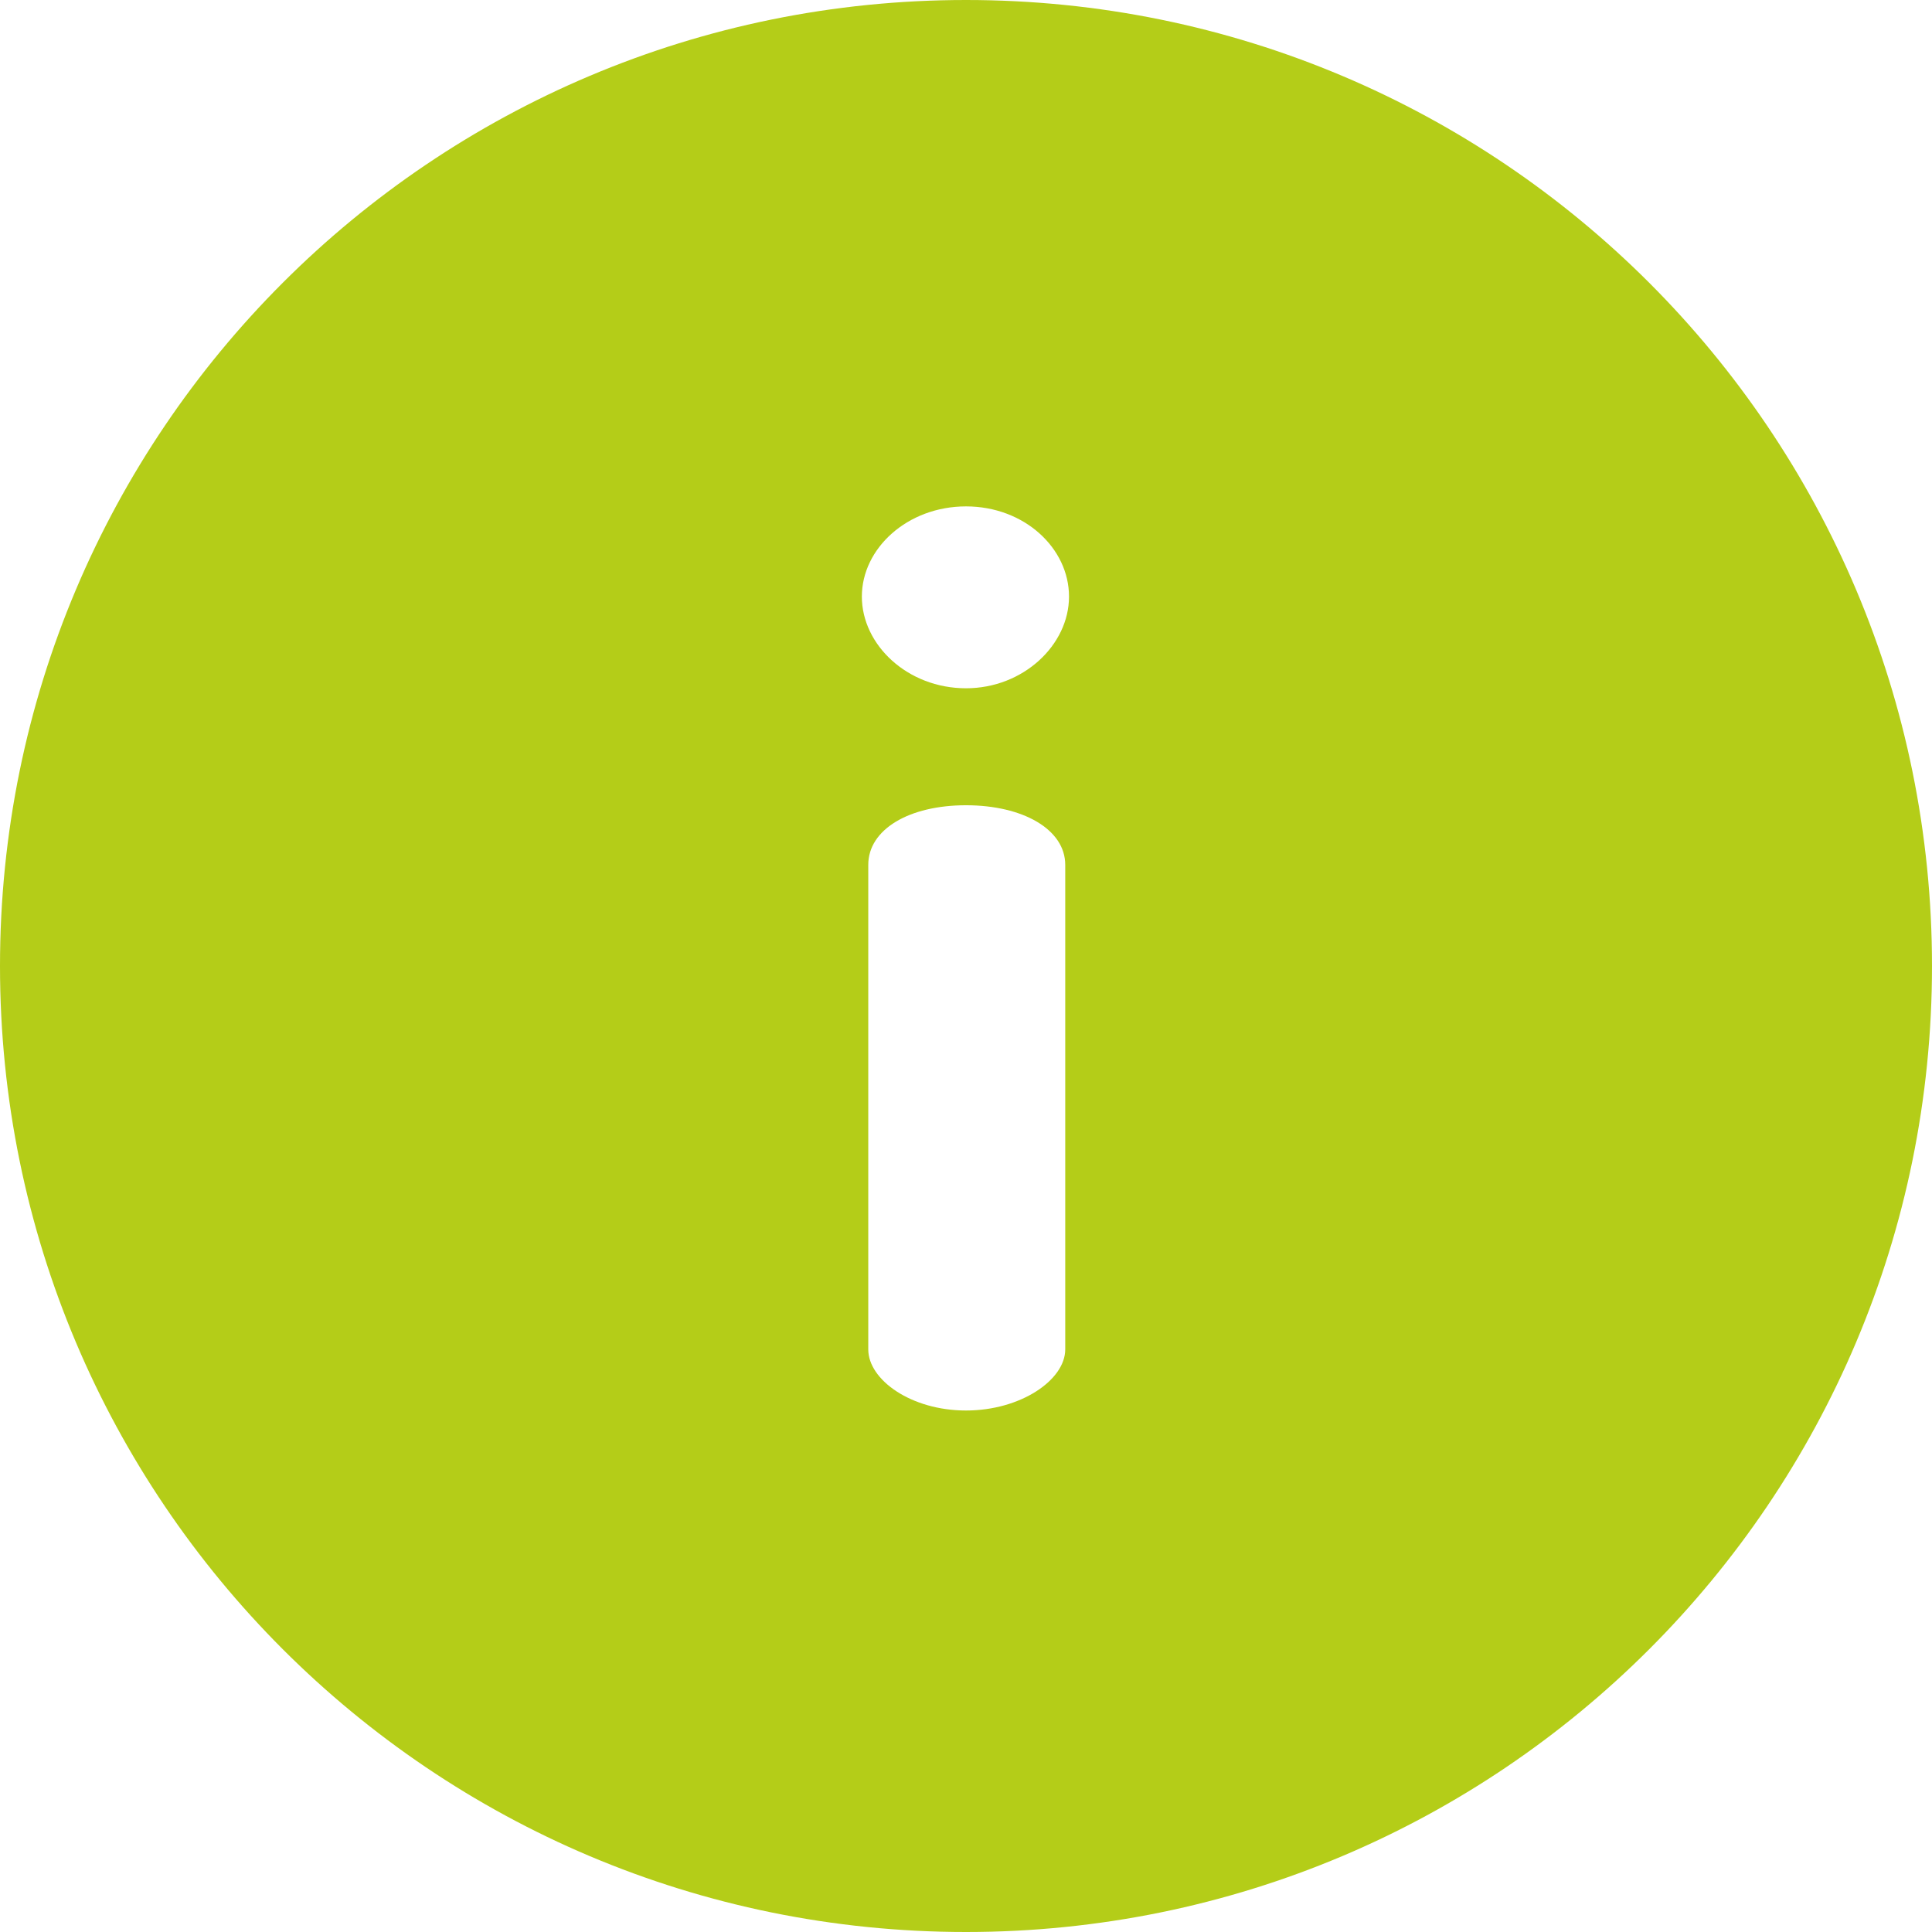
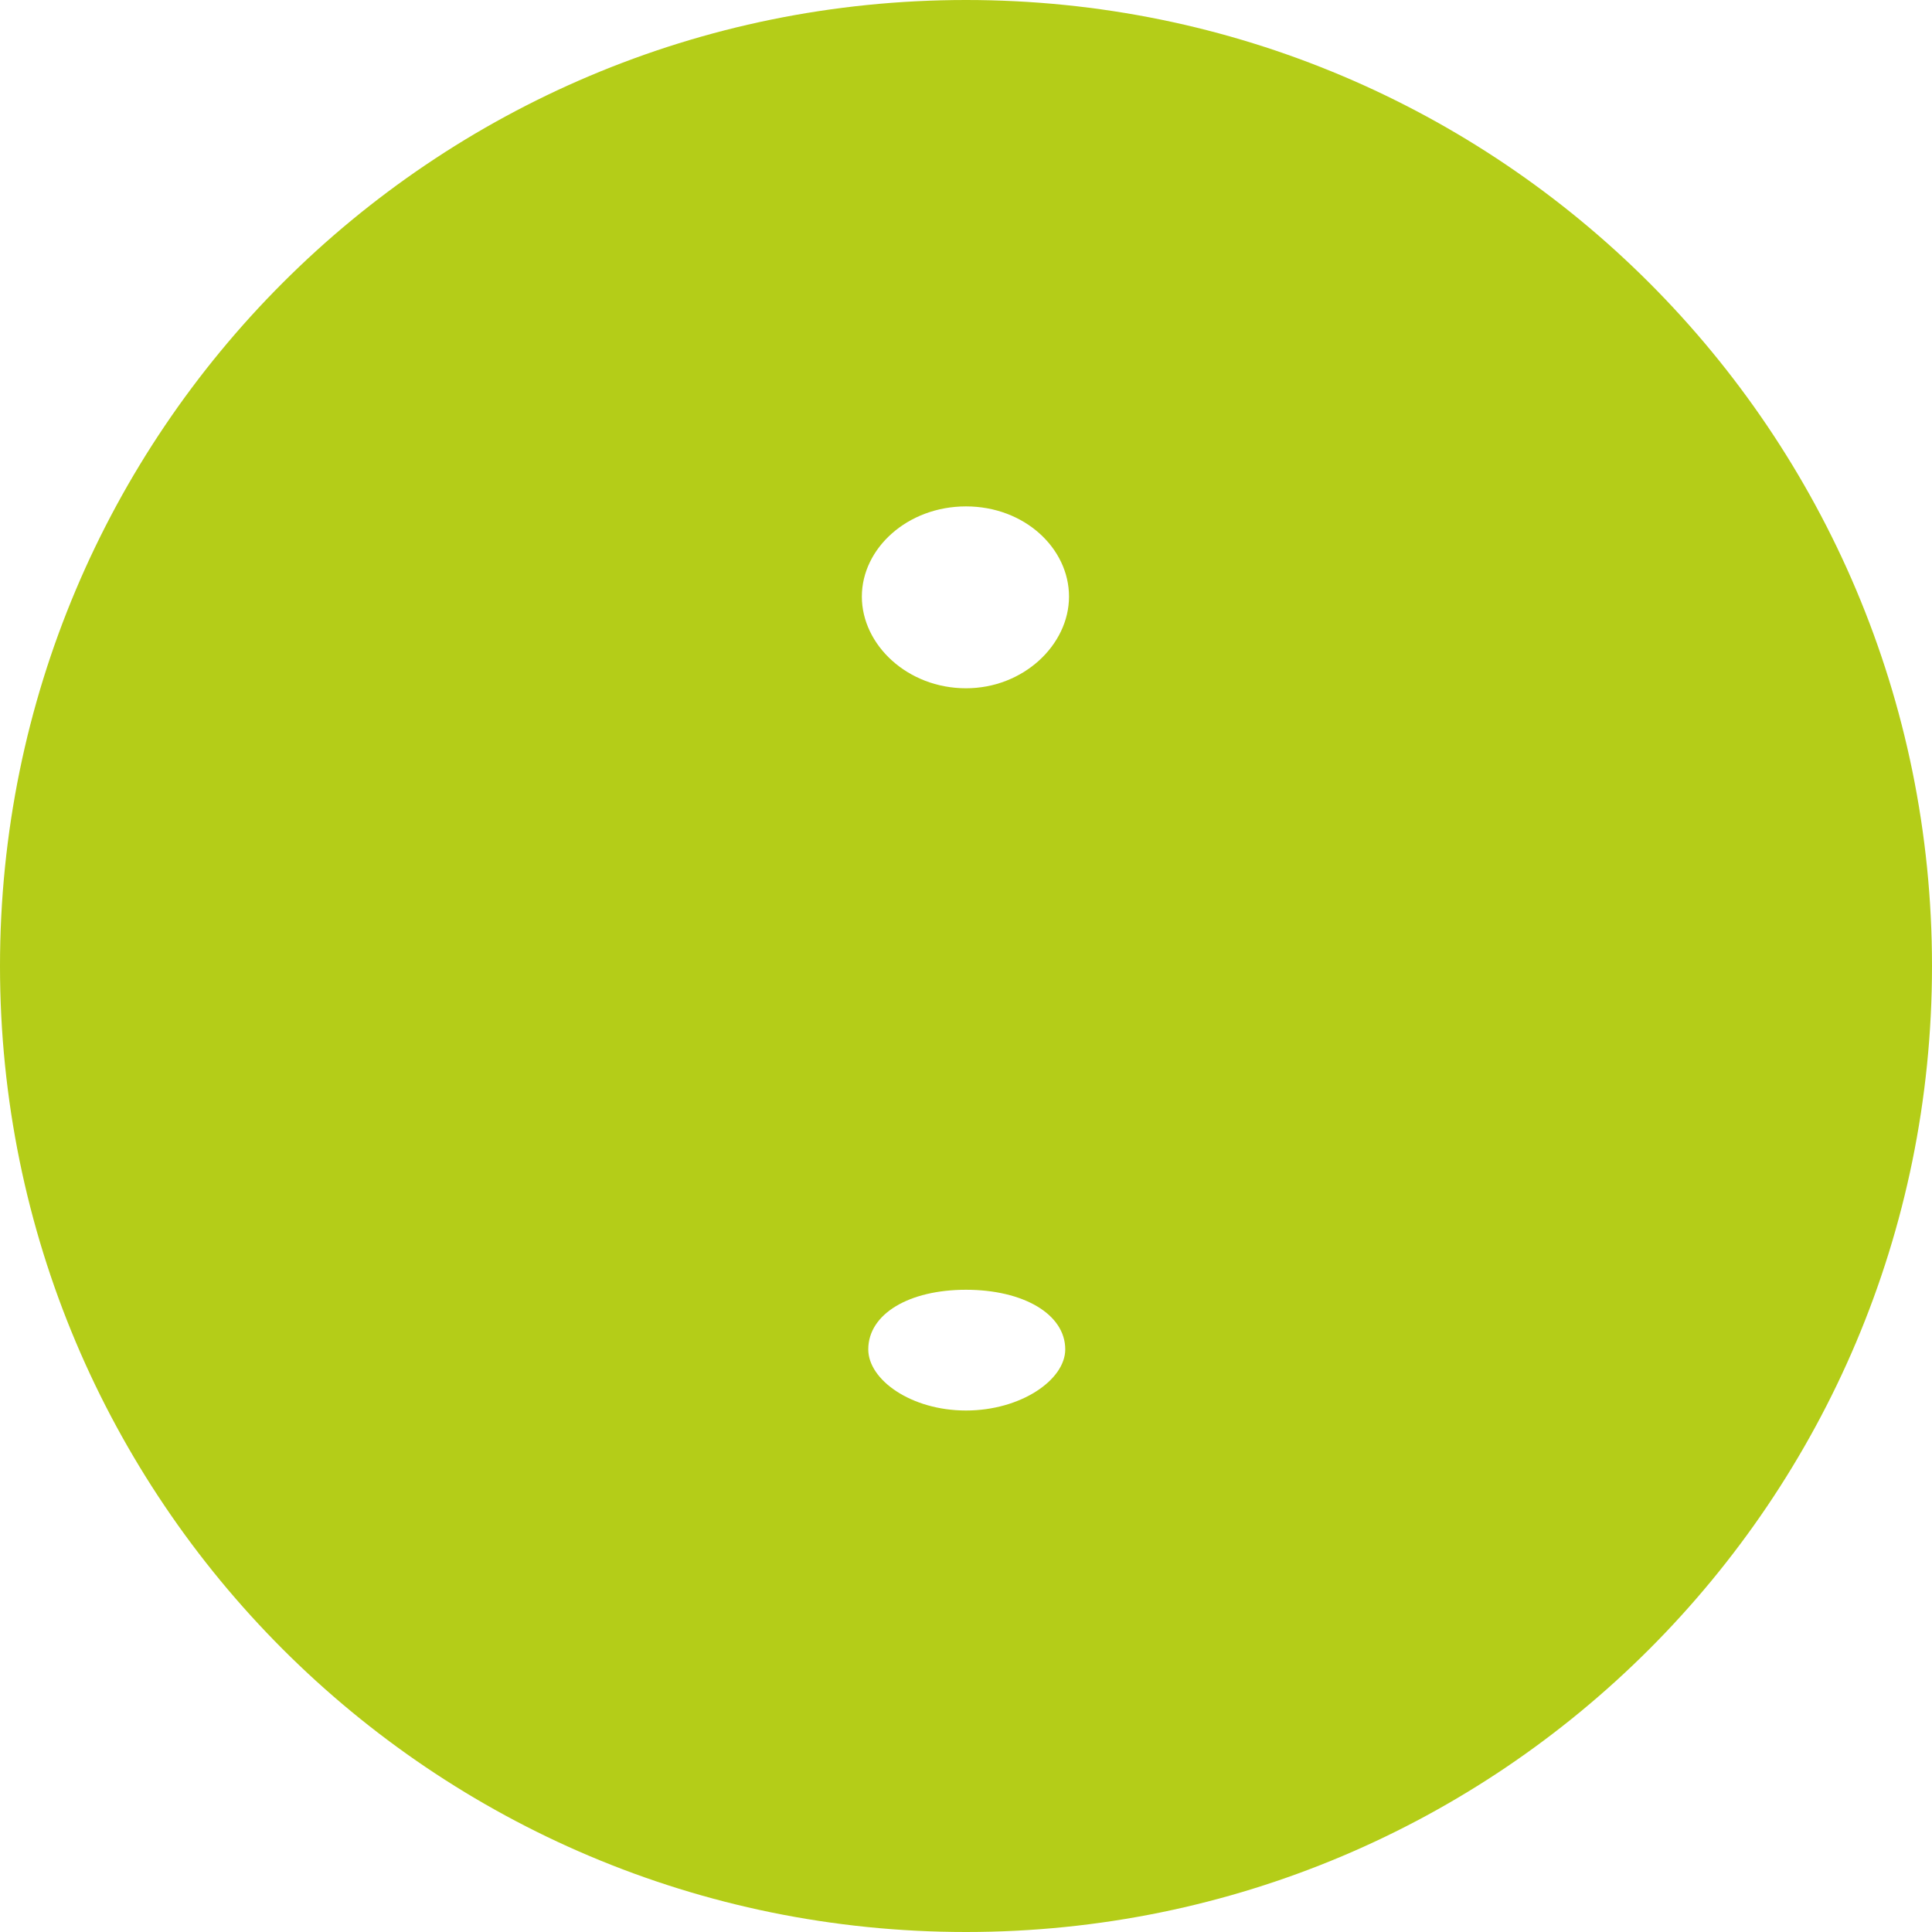
<svg xmlns="http://www.w3.org/2000/svg" version="1.1" viewBox="0 0 512 512">
  <defs>
    <style>
      .cls-1 {
        fill: #b4cd18;
      }
    </style>
  </defs>
  <g>
    <g id="Layer_1">
-       <path class="cls-1" d="M256,0C114.5,0,0,114.5,0,256s114.5,256,256,256,256-114.5,256-256S397.5,0,256,0ZM282.3,357.6c0,8.1-11.8,16.2-26.3,16.2s-25.9-8.1-25.9-16.2v-128.4c0-9.4,10.8-15.8,25.9-15.8s26.3,6.4,26.3,15.8v128.4ZM256,182.4c-15.5,0-27.6-11.5-27.6-24.3s12.1-23.9,27.6-23.9,27.3,11.1,27.3,23.9-12.1,24.3-27.3,24.3Z" />
+       <path class="cls-1" d="M256,0C114.5,0,0,114.5,0,256s114.5,256,256,256,256-114.5,256-256S397.5,0,256,0ZM282.3,357.6c0,8.1-11.8,16.2-26.3,16.2s-25.9-8.1-25.9-16.2c0-9.4,10.8-15.8,25.9-15.8s26.3,6.4,26.3,15.8v128.4ZM256,182.4c-15.5,0-27.6-11.5-27.6-24.3s12.1-23.9,27.6-23.9,27.3,11.1,27.3,23.9-12.1,24.3-27.3,24.3Z" />
    </g>
  </g>
</svg>